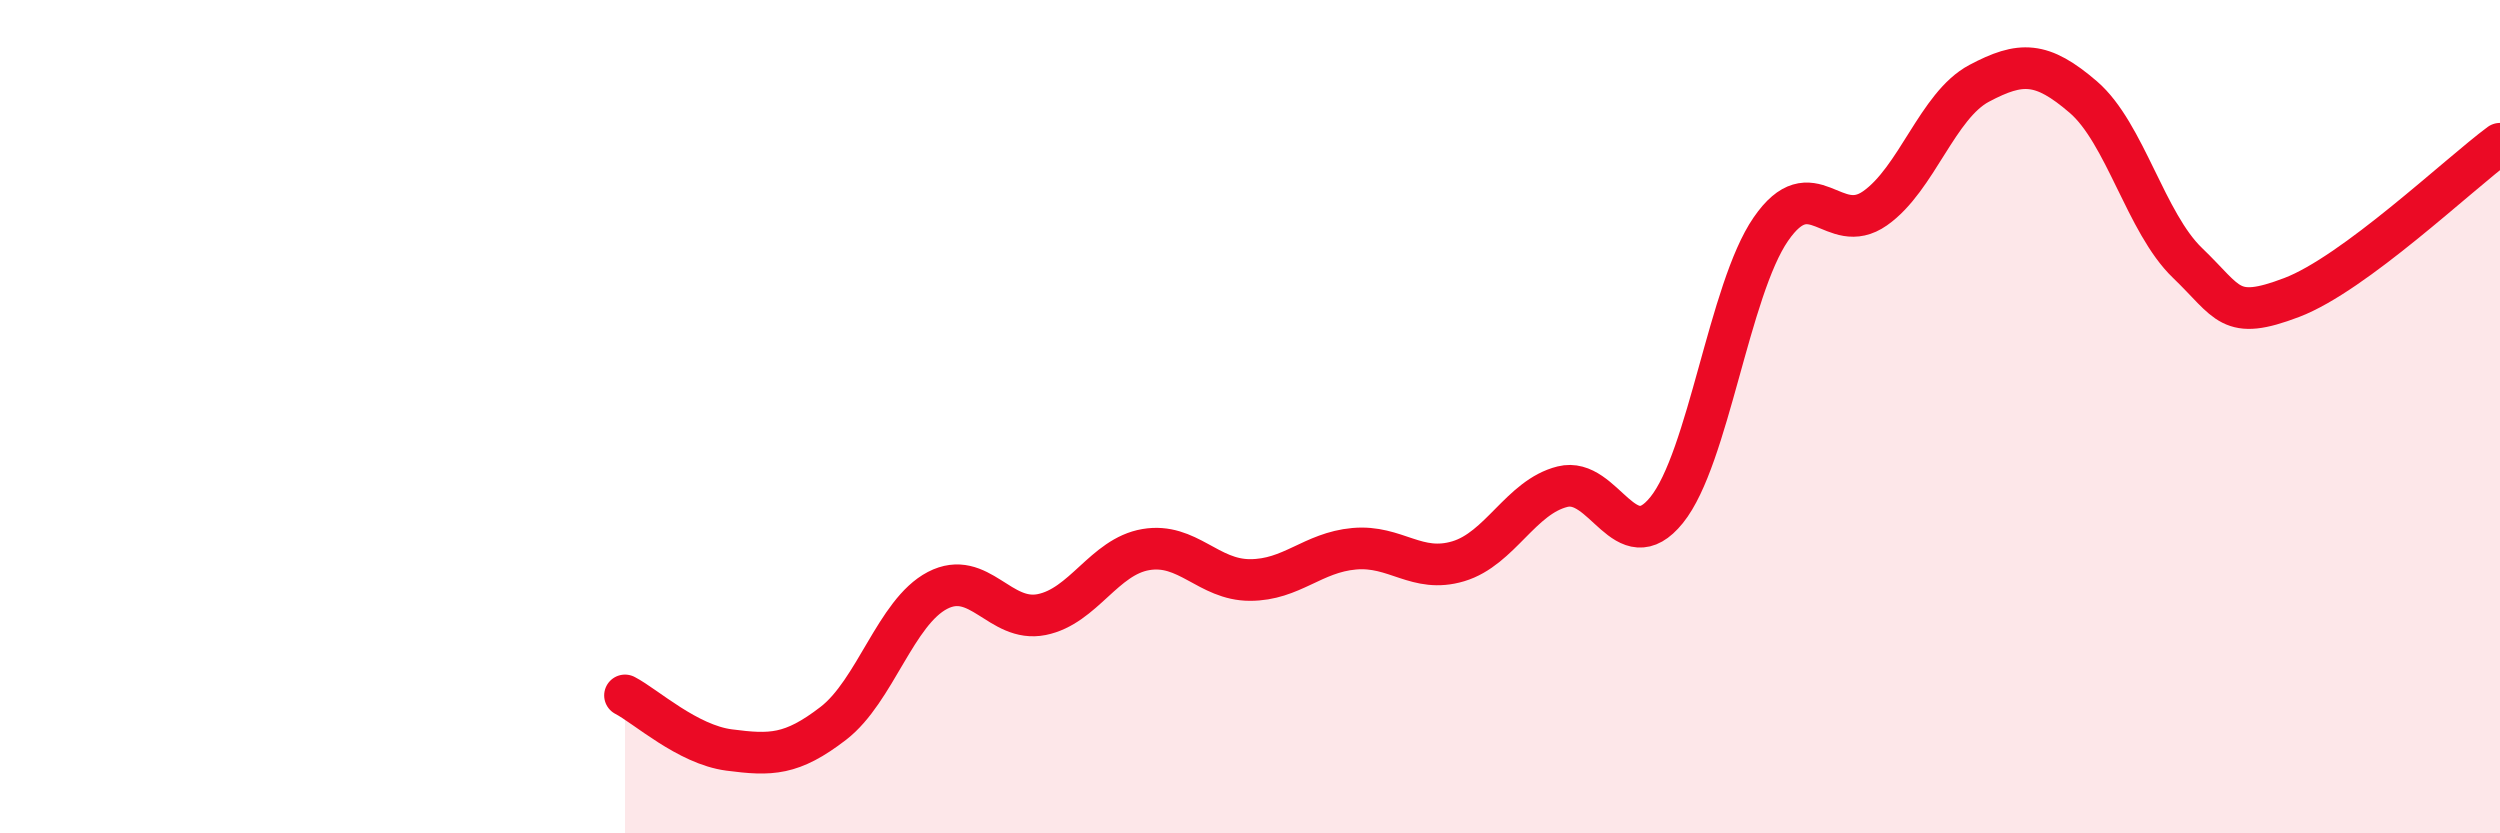
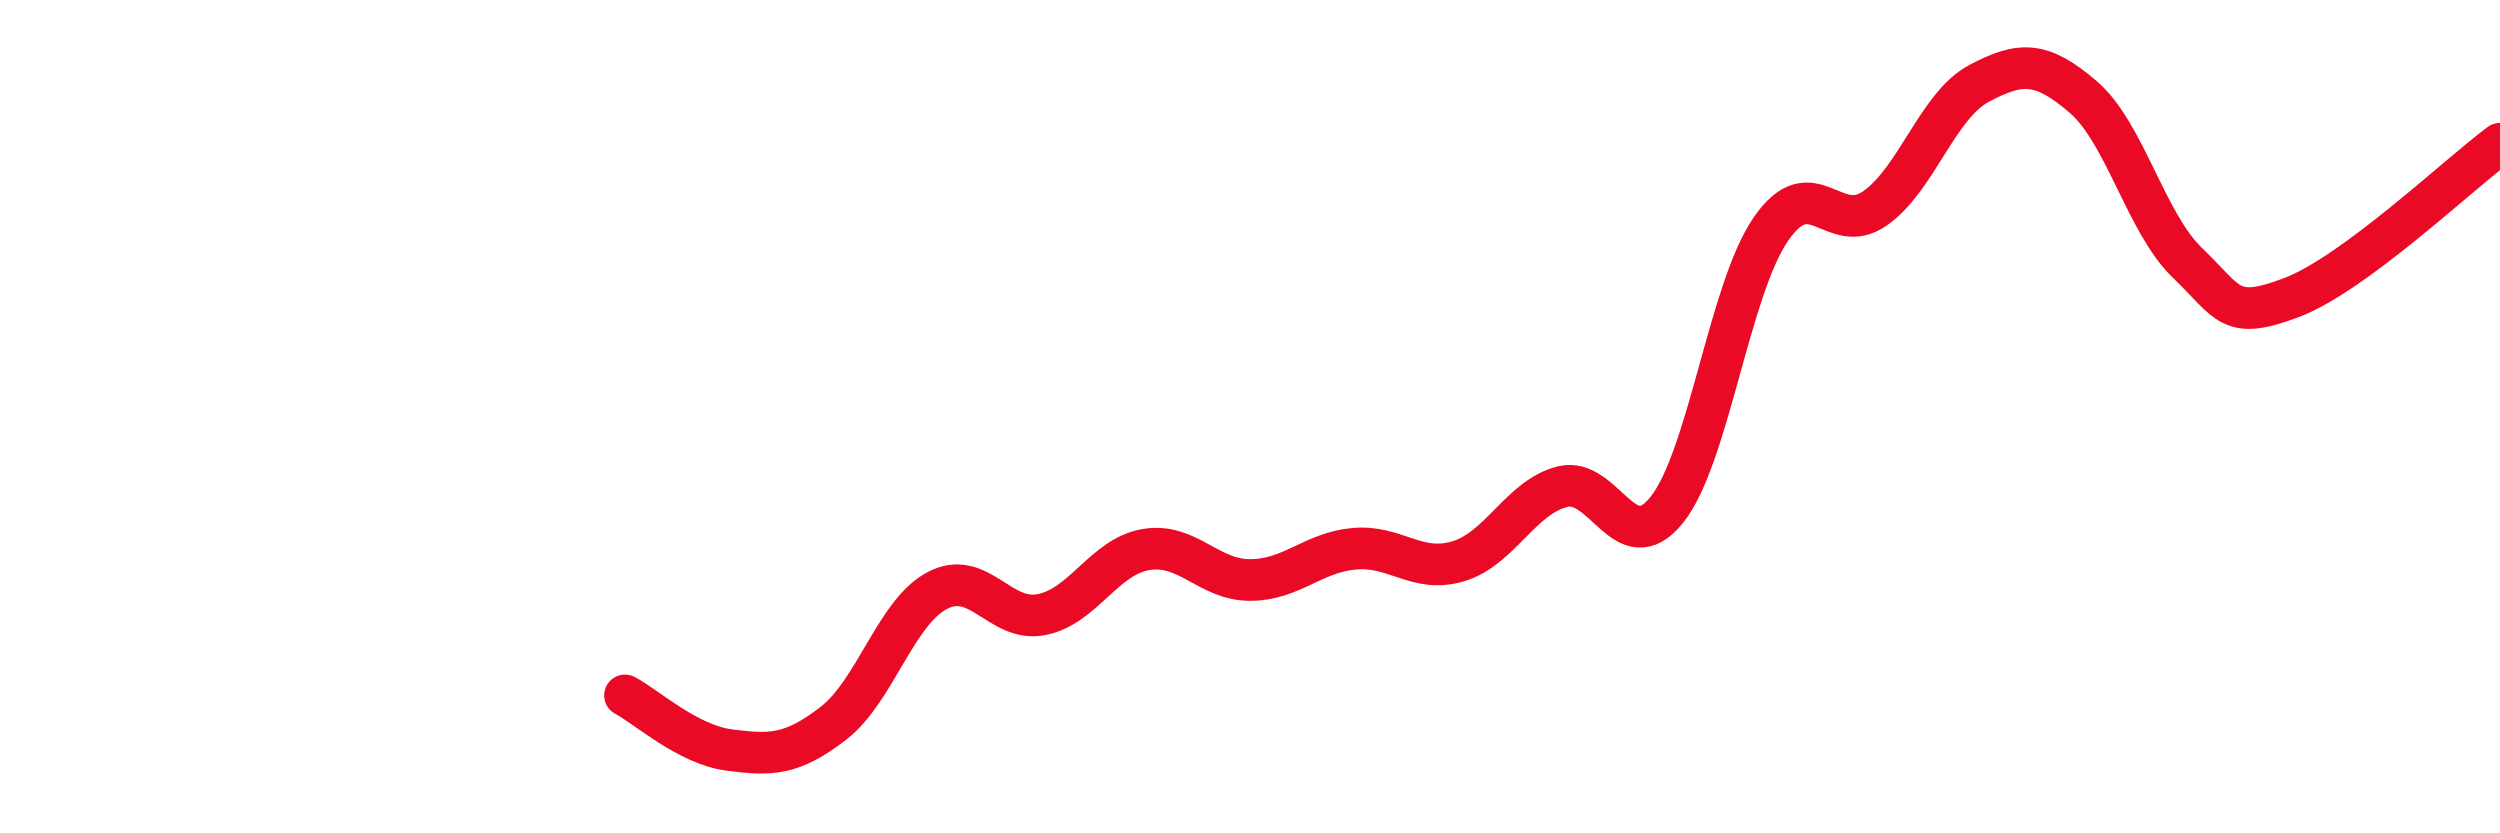
<svg xmlns="http://www.w3.org/2000/svg" width="60" height="20" viewBox="0 0 60 20">
-   <path d="M 15,16.69 C 15.5,16.95 16.5,17.87 17.5,18 C 18.5,18.13 19,18.13 20,17.36 C 21,16.59 21.5,14.69 22.5,14.17 C 23.5,13.65 24,14.95 25,14.75 C 26,14.55 26.5,13.36 27.5,13.19 C 28.5,13.02 29,13.92 30,13.92 C 31,13.92 31.5,13.26 32.5,13.17 C 33.5,13.08 34,13.77 35,13.47 C 36,13.17 36.5,11.93 37.5,11.68 C 38.5,11.43 39,13.48 40,12.24 C 41,11 41.5,6.95 42.5,5.5 C 43.5,4.05 44,5.7 45,5 C 46,4.3 46.5,2.53 47.5,2 C 48.5,1.47 49,1.47 50,2.33 C 51,3.19 51.5,5.35 52.5,6.31 C 53.5,7.27 53.5,7.71 55,7.14 C 56.5,6.57 59,4.19 60,3.45L60 20L15 20Z" fill="#EB0A25" opacity="0.1" stroke-linecap="round" stroke-linejoin="round" />
  <path d="M 15,16.69 C 15.5,16.95 16.5,17.87 17.5,18 C 18.5,18.13 19,18.13 20,17.36 C 21,16.59 21.5,14.69 22.5,14.17 C 23.5,13.65 24,14.95 25,14.75 C 26,14.55 26.5,13.36 27.5,13.19 C 28.5,13.02 29,13.92 30,13.92 C 31,13.92 31.5,13.26 32.5,13.17 C 33.5,13.08 34,13.77 35,13.47 C 36,13.17 36.5,11.93 37.5,11.68 C 38.5,11.43 39,13.48 40,12.24 C 41,11 41.5,6.95 42.5,5.5 C 43.5,4.05 44,5.7 45,5 C 46,4.3 46.5,2.53 47.5,2 C 48.5,1.47 49,1.47 50,2.33 C 51,3.19 51.5,5.35 52.5,6.31 C 53.5,7.27 53.5,7.71 55,7.14 C 56.5,6.57 59,4.19 60,3.45" stroke="#EB0A25" stroke-width="1" fill="none" stroke-linecap="round" stroke-linejoin="round" />
</svg>